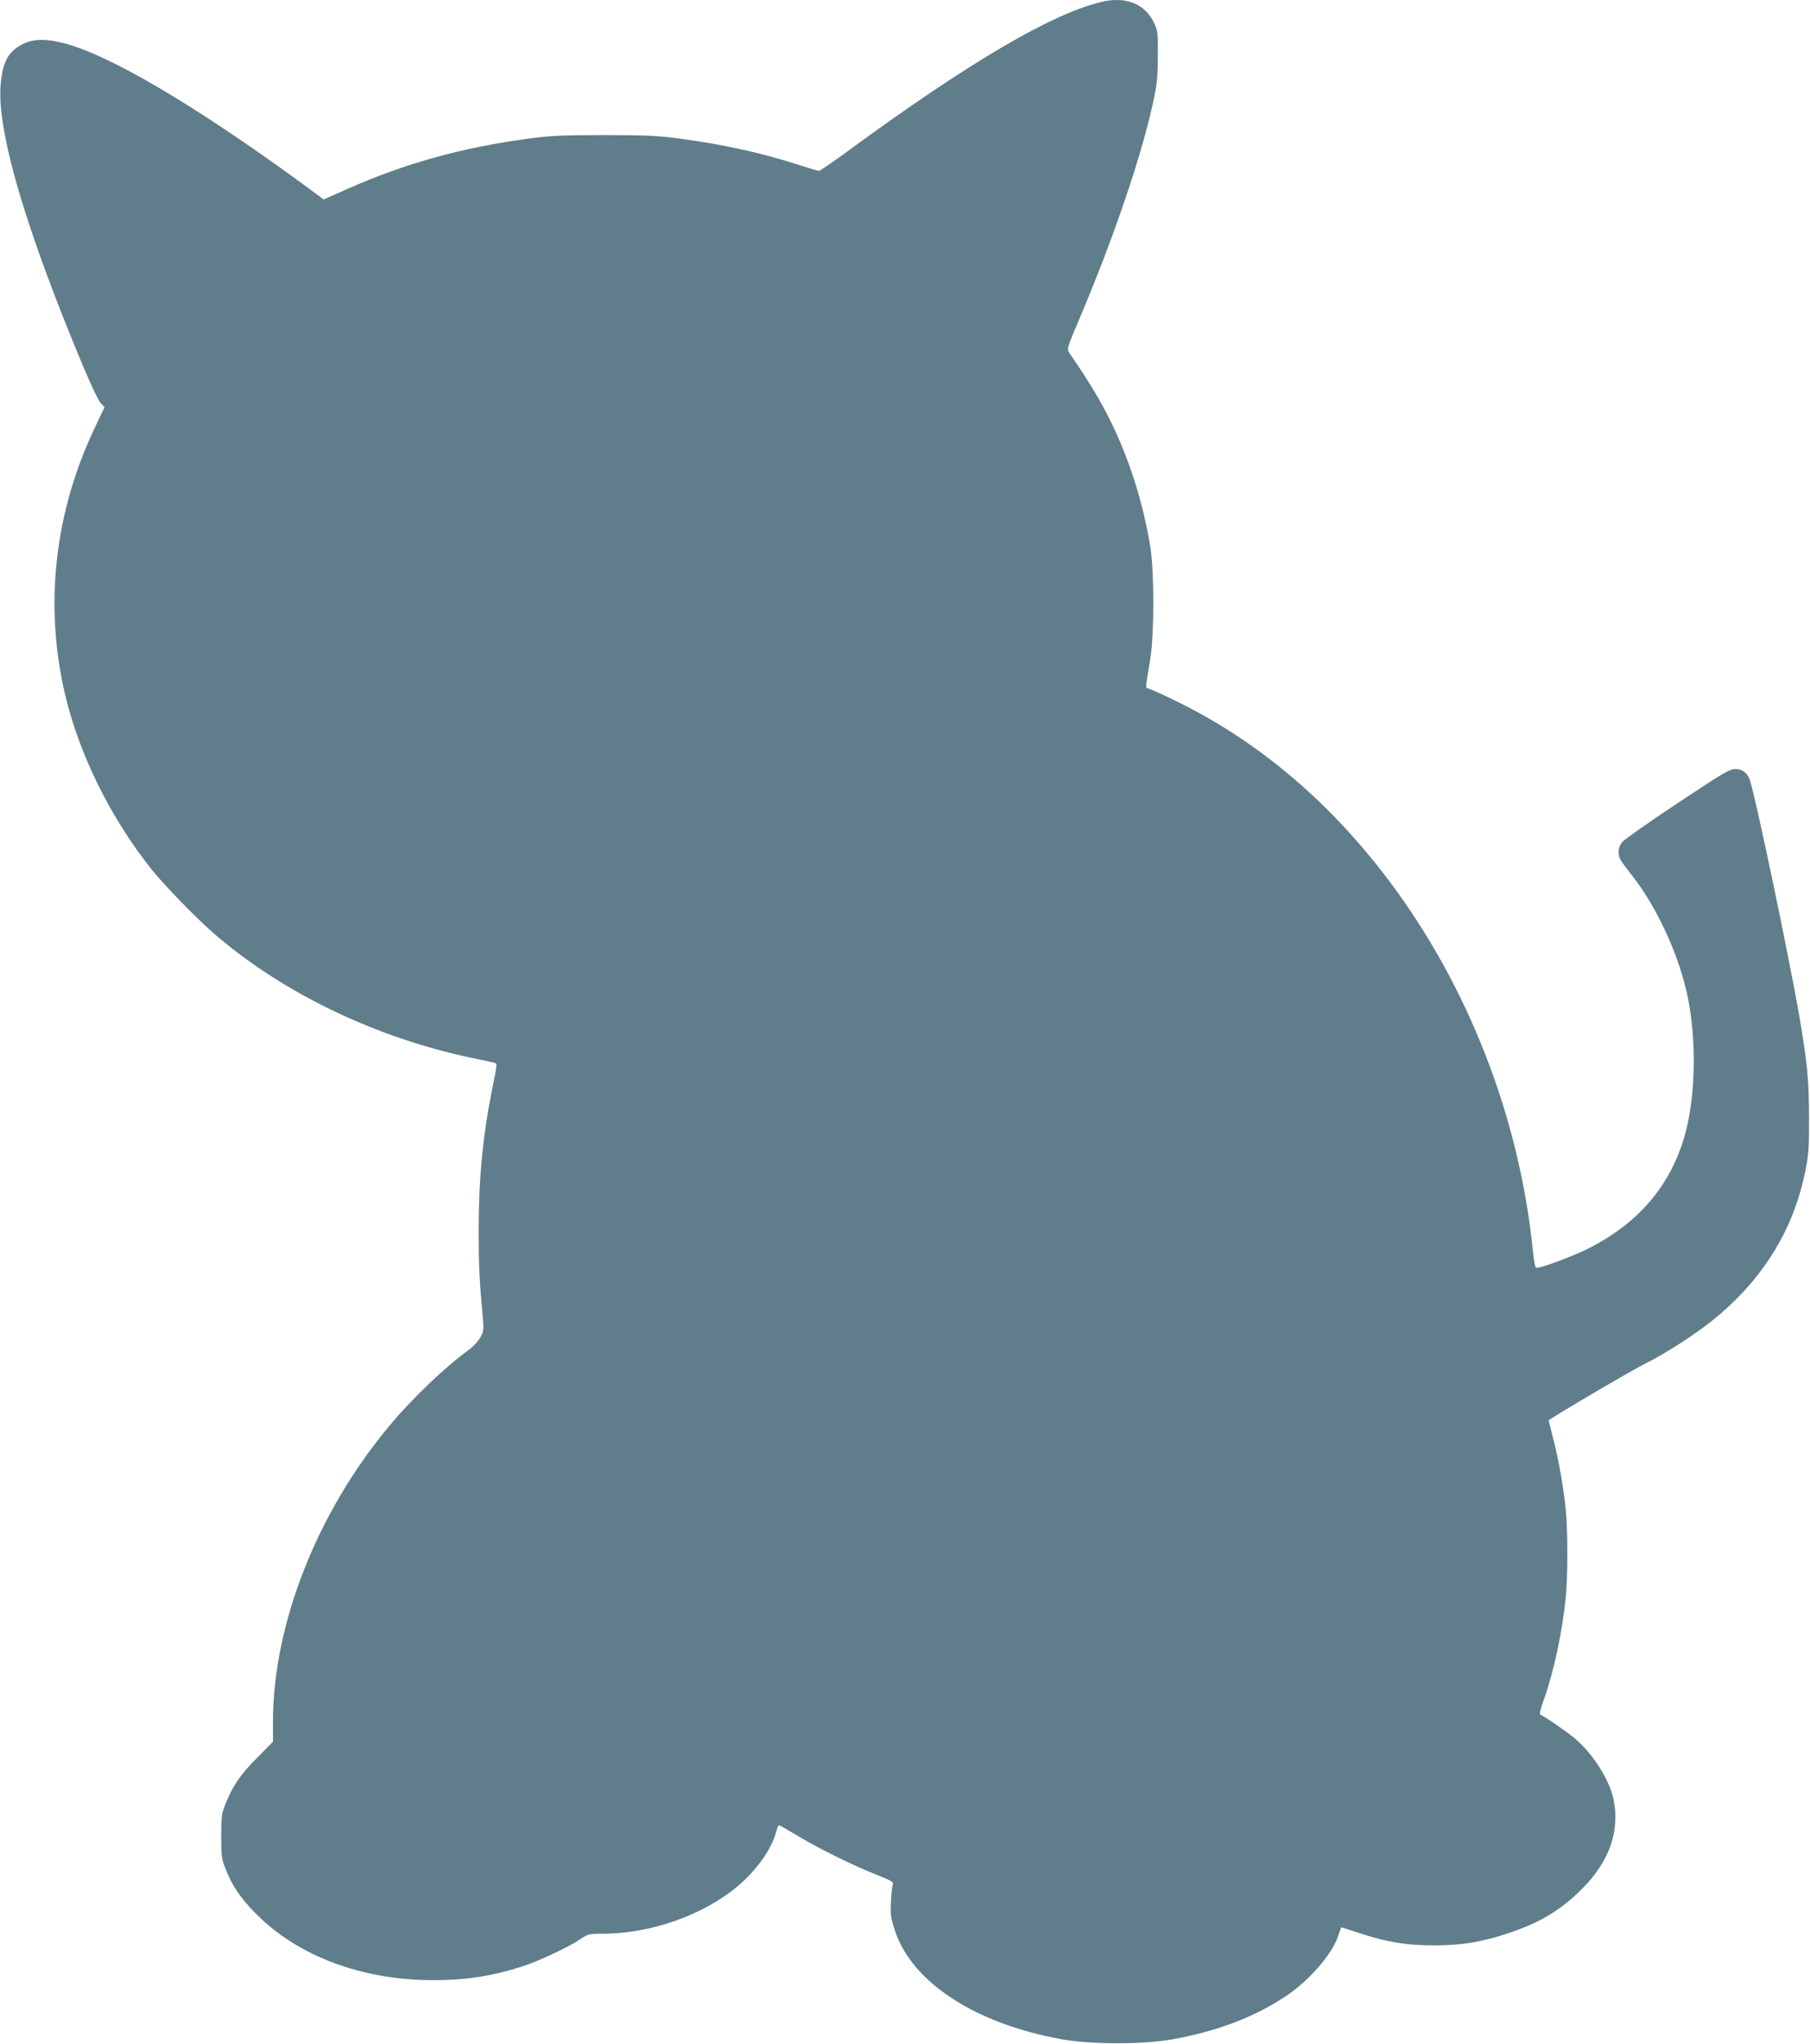
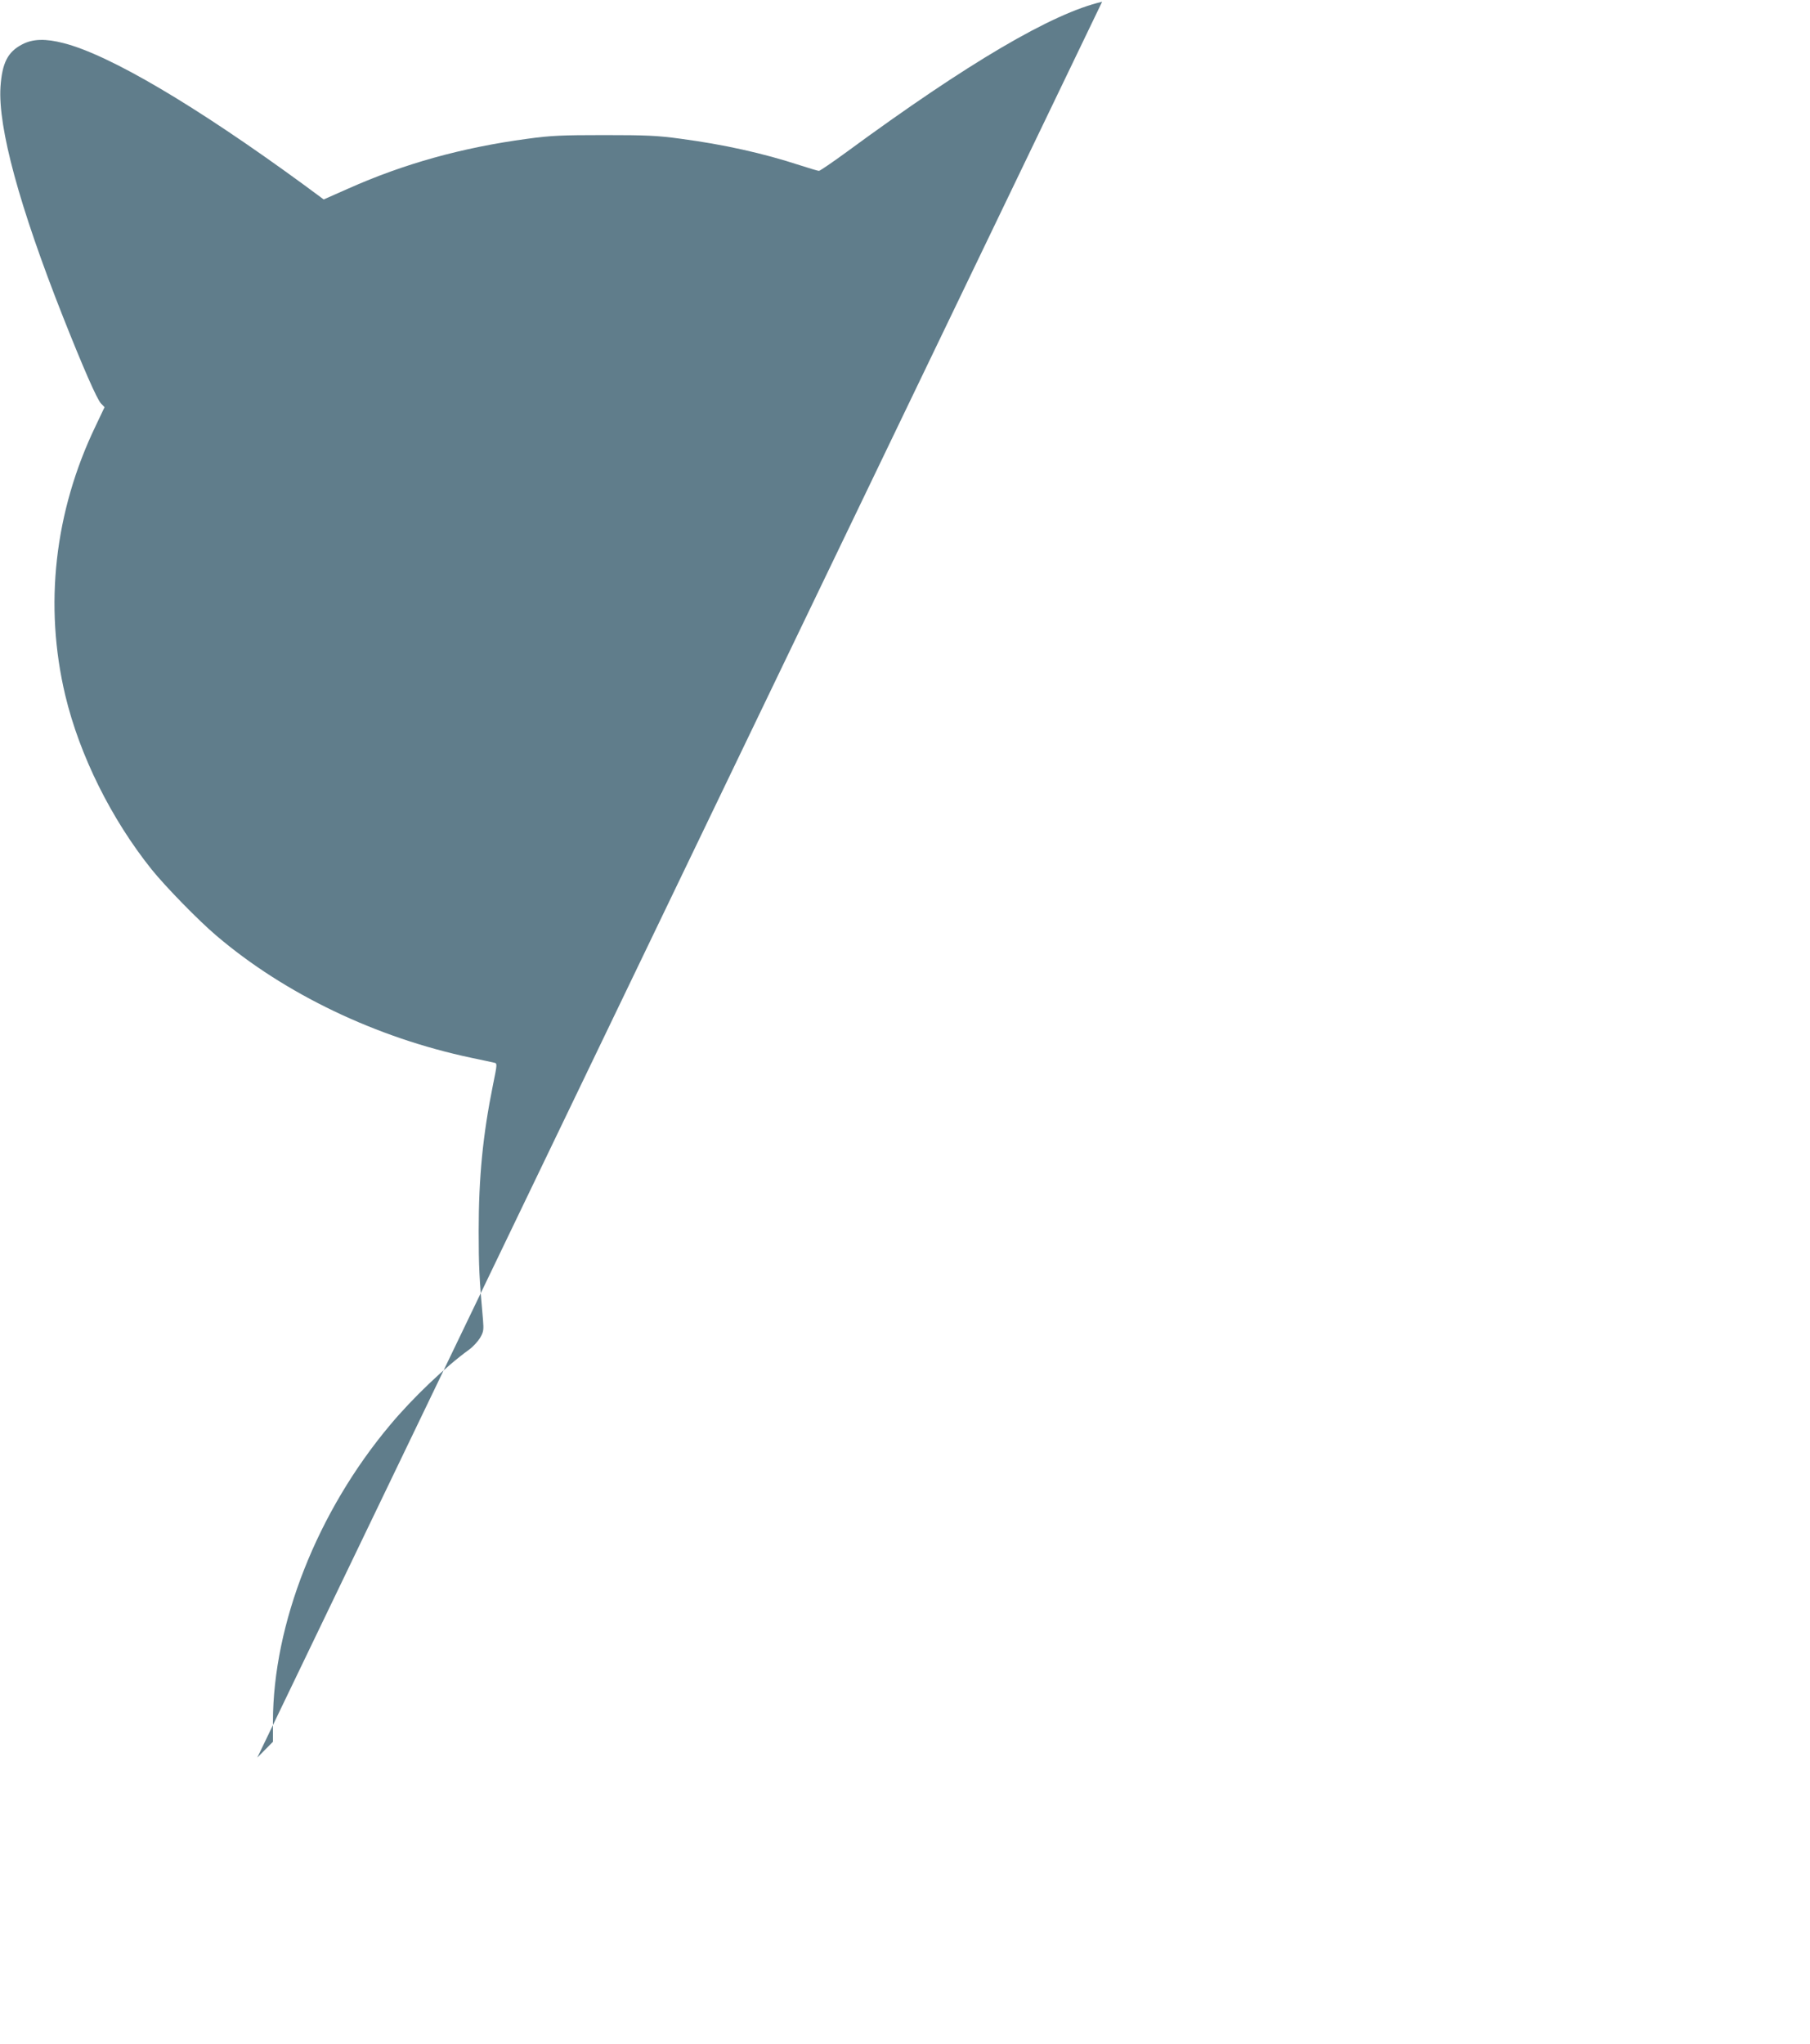
<svg xmlns="http://www.w3.org/2000/svg" version="1.0" width="1134pt" height="1280pt" viewBox="0 0 1134 1280" preserveAspectRatio="xMidYMid meet">
  <g transform="translate(0,1280) scale(0.1,-0.1)" fill="#607d8b" stroke="none">
-     <path d="M6905 12789 c-312 -72 -841 -383 -1601 -941 -89 -65 -167 -118 -173 -118 -7 0 -60 16 -119 35 -233 76 -477 130 -747 166 -146 20 -214 23 -480 23 -266 0 -334 -3 -480 -23 -410 -55 -773 -156 -1123 -312 l-154 -68 -126 93 c-676 494 -1216 813 -1504 886 -112 29 -193 27 -259 -8 -91 -47 -126 -117 -136 -267 -16 -253 118 -747 392 -1440 124 -313 213 -517 238 -542 l22 -23 -56 -118 c-258 -536 -324 -1124 -190 -1687 90 -376 288 -774 541 -1090 87 -108 294 -320 405 -414 428 -365 1002 -640 1600 -766 66 -14 129 -27 140 -30 21 -4 21 -5 -7 -142 -63 -312 -89 -577 -89 -913 0 -219 4 -302 27 -555 5 -63 4 -75 -18 -113 -14 -23 -45 -57 -69 -74 -147 -106 -354 -303 -495 -472 -456 -543 -733 -1245 -734 -1858 l0 -126 -98 -99 c-104 -104 -155 -178 -199 -289 -25 -63 -27 -81 -27 -204 0 -123 2 -141 27 -204 43 -108 94 -184 192 -282 261 -264 662 -414 1105 -415 207 0 368 24 565 87 95 30 283 118 358 168 52 35 58 36 143 36 303 0 635 118 851 302 113 96 207 229 234 330 7 27 16 48 19 48 4 0 60 -32 126 -72 132 -79 347 -185 497 -243 78 -31 96 -42 91 -54 -4 -9 -9 -58 -12 -109 -4 -83 -1 -103 24 -180 106 -327 506 -587 1052 -684 183 -32 501 -32 684 0 281 50 515 139 711 269 150 99 293 264 332 382 9 28 18 51 19 51 2 0 57 -18 122 -39 164 -54 289 -74 459 -74 169 0 295 20 455 73 205 67 338 146 475 284 168 169 235 360 194 558 -25 120 -125 279 -235 375 -53 45 -199 146 -224 155 -6 2 2 38 20 87 63 172 119 434 140 649 13 134 13 415 0 547 -14 141 -48 331 -81 454 -15 58 -27 106 -26 107 102 67 499 300 595 349 155 78 350 206 467 305 295 251 474 549 547 912 19 96 23 144 22 323 0 238 -10 343 -60 635 -62 364 -281 1409 -313 1491 -15 41 -49 64 -92 63 -34 -1 -84 -31 -360 -215 -177 -117 -332 -226 -345 -242 -26 -31 -31 -75 -12 -110 6 -12 35 -51 63 -87 154 -191 291 -480 351 -737 58 -249 61 -582 8 -828 -77 -359 -296 -628 -648 -796 -95 -45 -269 -109 -299 -109 -9 0 -16 34 -25 123 -86 825 -404 1641 -897 2298 -377 502 -833 886 -1350 1135 -84 41 -159 74 -166 74 -13 0 -12 4 18 185 25 155 25 543 0 700 -40 246 -113 489 -212 709 -76 168 -157 305 -299 511 -12 18 -6 38 61 195 220 517 395 1033 469 1376 23 108 28 154 28 284 1 150 0 157 -27 213 -57 114 -173 160 -322 126z" />
+     <path d="M6905 12789 c-312 -72 -841 -383 -1601 -941 -89 -65 -167 -118 -173 -118 -7 0 -60 16 -119 35 -233 76 -477 130 -747 166 -146 20 -214 23 -480 23 -266 0 -334 -3 -480 -23 -410 -55 -773 -156 -1123 -312 l-154 -68 -126 93 c-676 494 -1216 813 -1504 886 -112 29 -193 27 -259 -8 -91 -47 -126 -117 -136 -267 -16 -253 118 -747 392 -1440 124 -313 213 -517 238 -542 l22 -23 -56 -118 c-258 -536 -324 -1124 -190 -1687 90 -376 288 -774 541 -1090 87 -108 294 -320 405 -414 428 -365 1002 -640 1600 -766 66 -14 129 -27 140 -30 21 -4 21 -5 -7 -142 -63 -312 -89 -577 -89 -913 0 -219 4 -302 27 -555 5 -63 4 -75 -18 -113 -14 -23 -45 -57 -69 -74 -147 -106 -354 -303 -495 -472 -456 -543 -733 -1245 -734 -1858 l0 -126 -98 -99 z" />
  </g>
</svg>